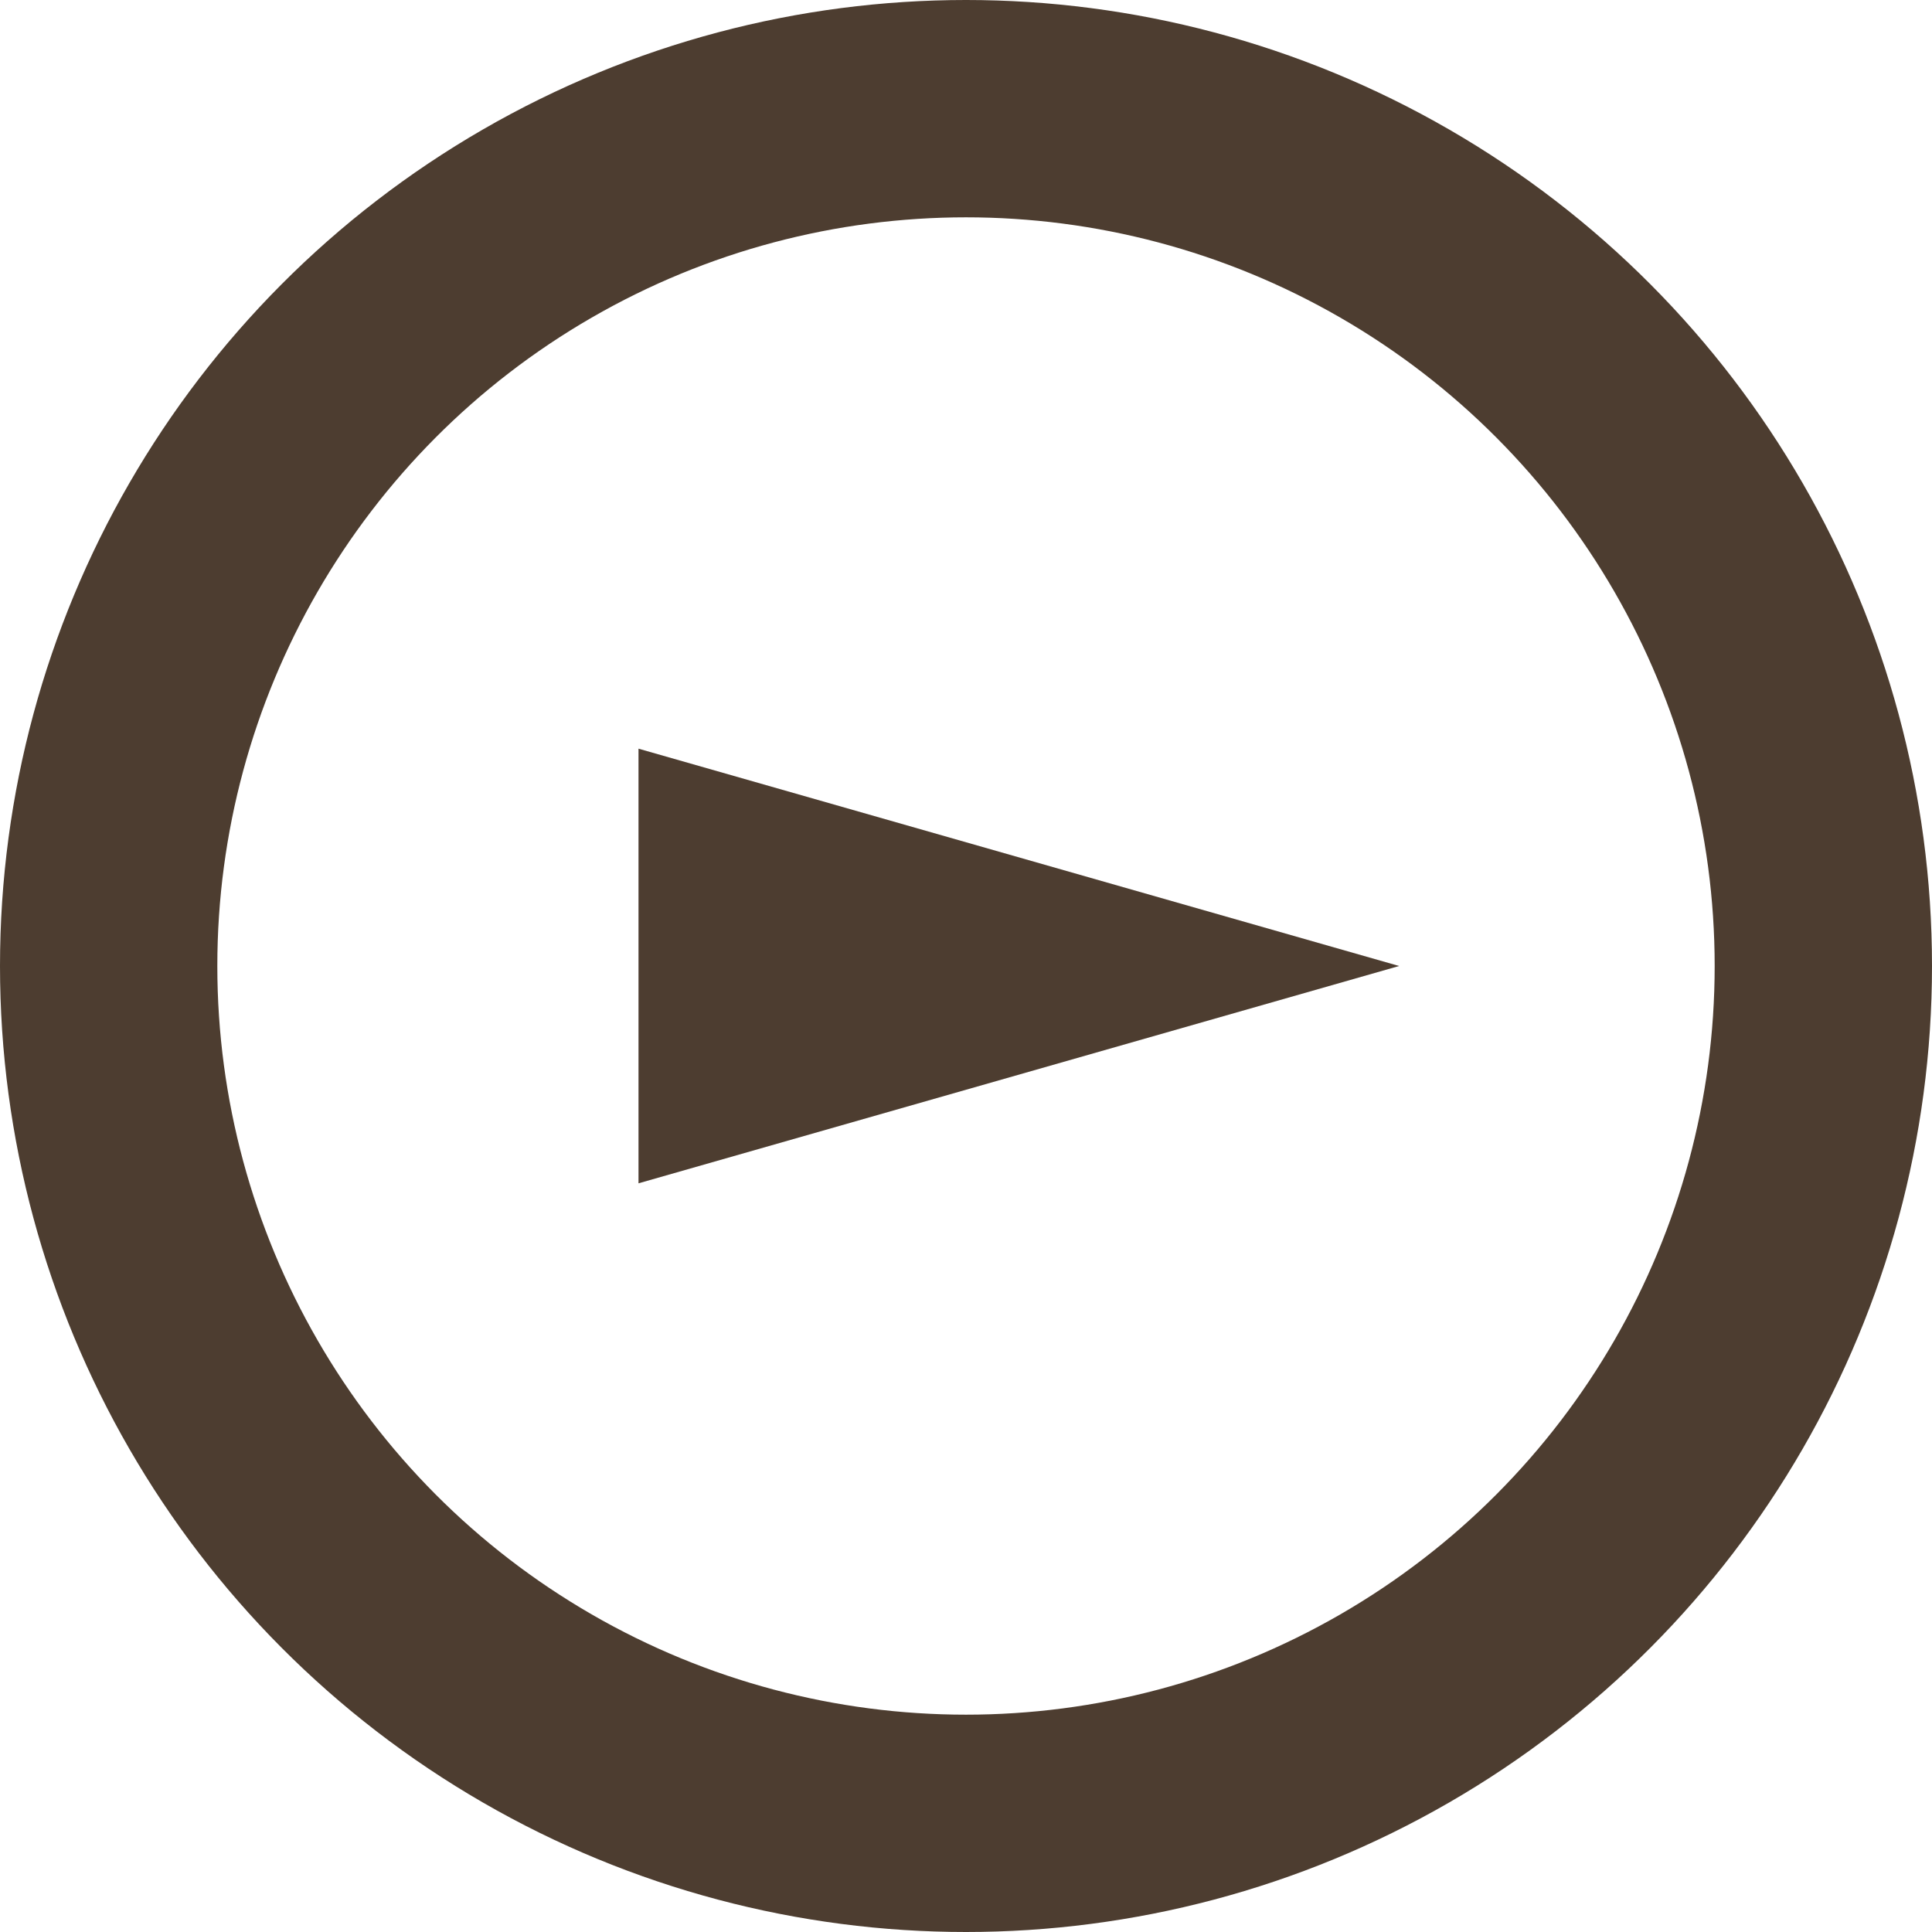
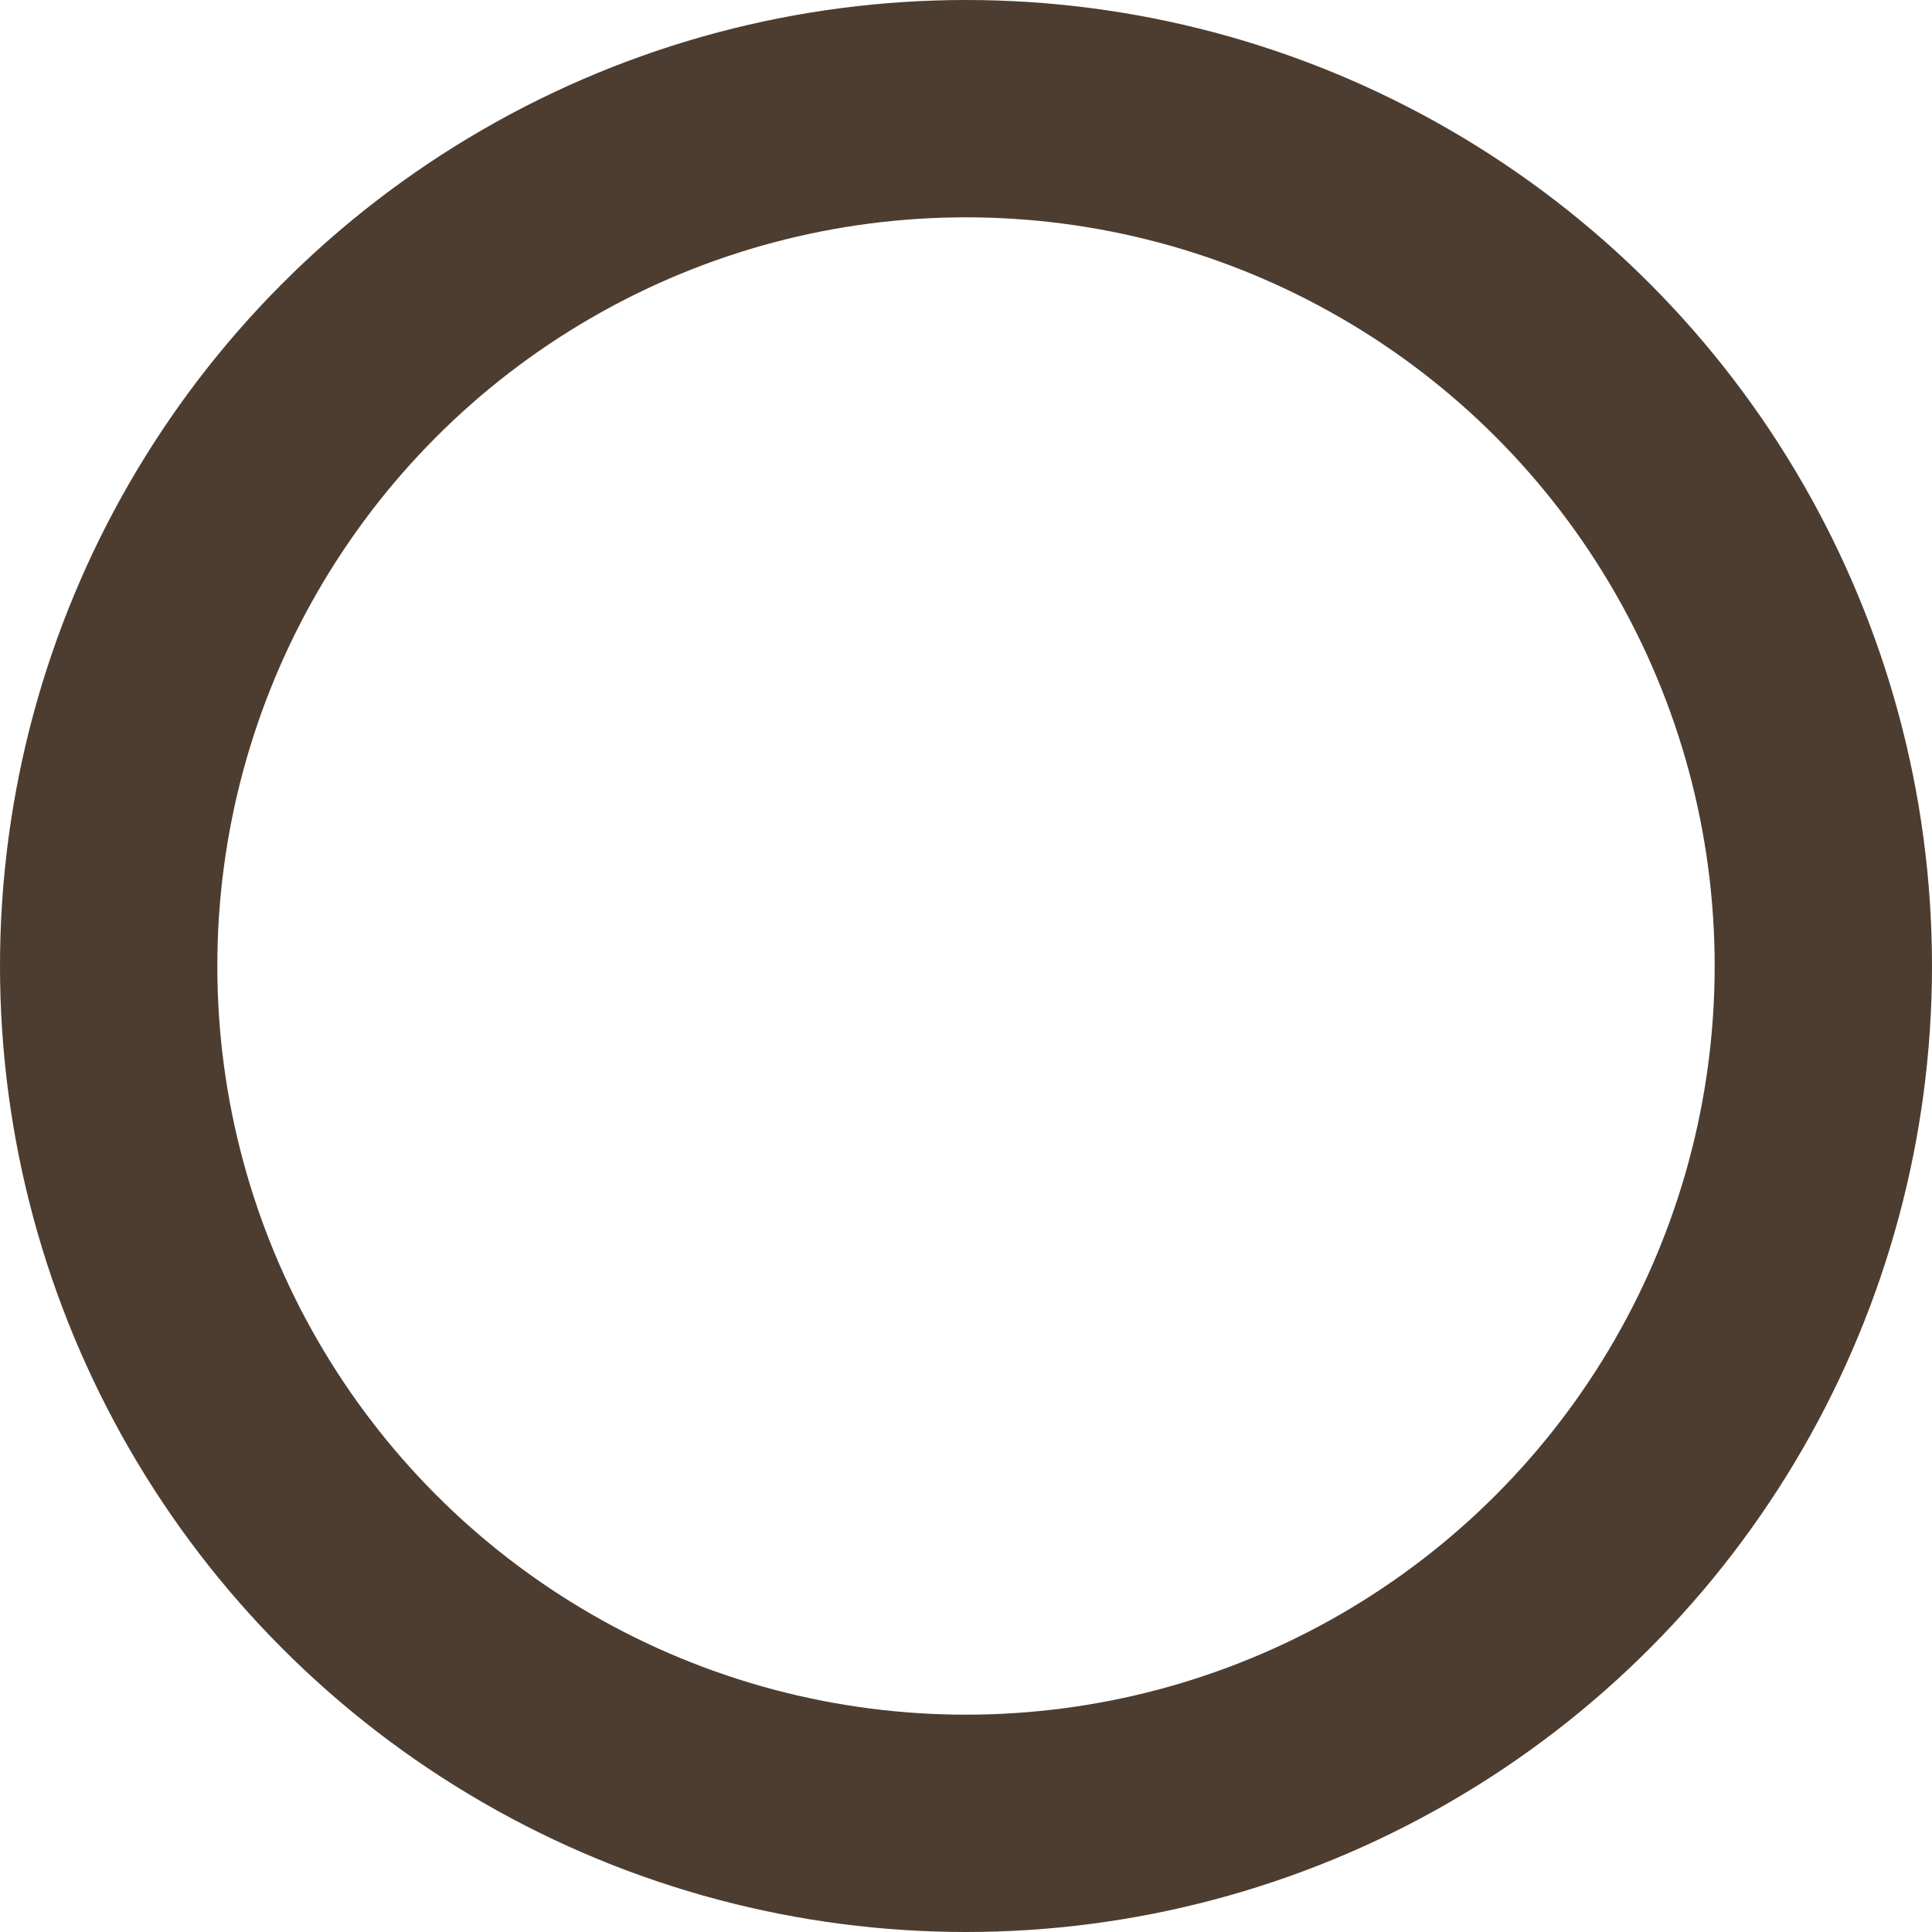
<svg xmlns="http://www.w3.org/2000/svg" width="17.78" height="17.78" viewBox="0 0 17.78 17.78">
  <g id="楕円形_2" data-name="楕円形 2" fill="none" stroke="#4d3d30" stroke-width="2">
-     <circle cx="8.89" cy="8.89" r="8.89" stroke="none" />
    <circle cx="8.89" cy="8.89" r="7.89" fill="none" />
  </g>
-   <path id="長方形_4" data-name="長方形 4" d="M5.986,7l7,2-7,2Z" transform="translate(-0.11 -0.11)" fill="#4d3d30" />
</svg>